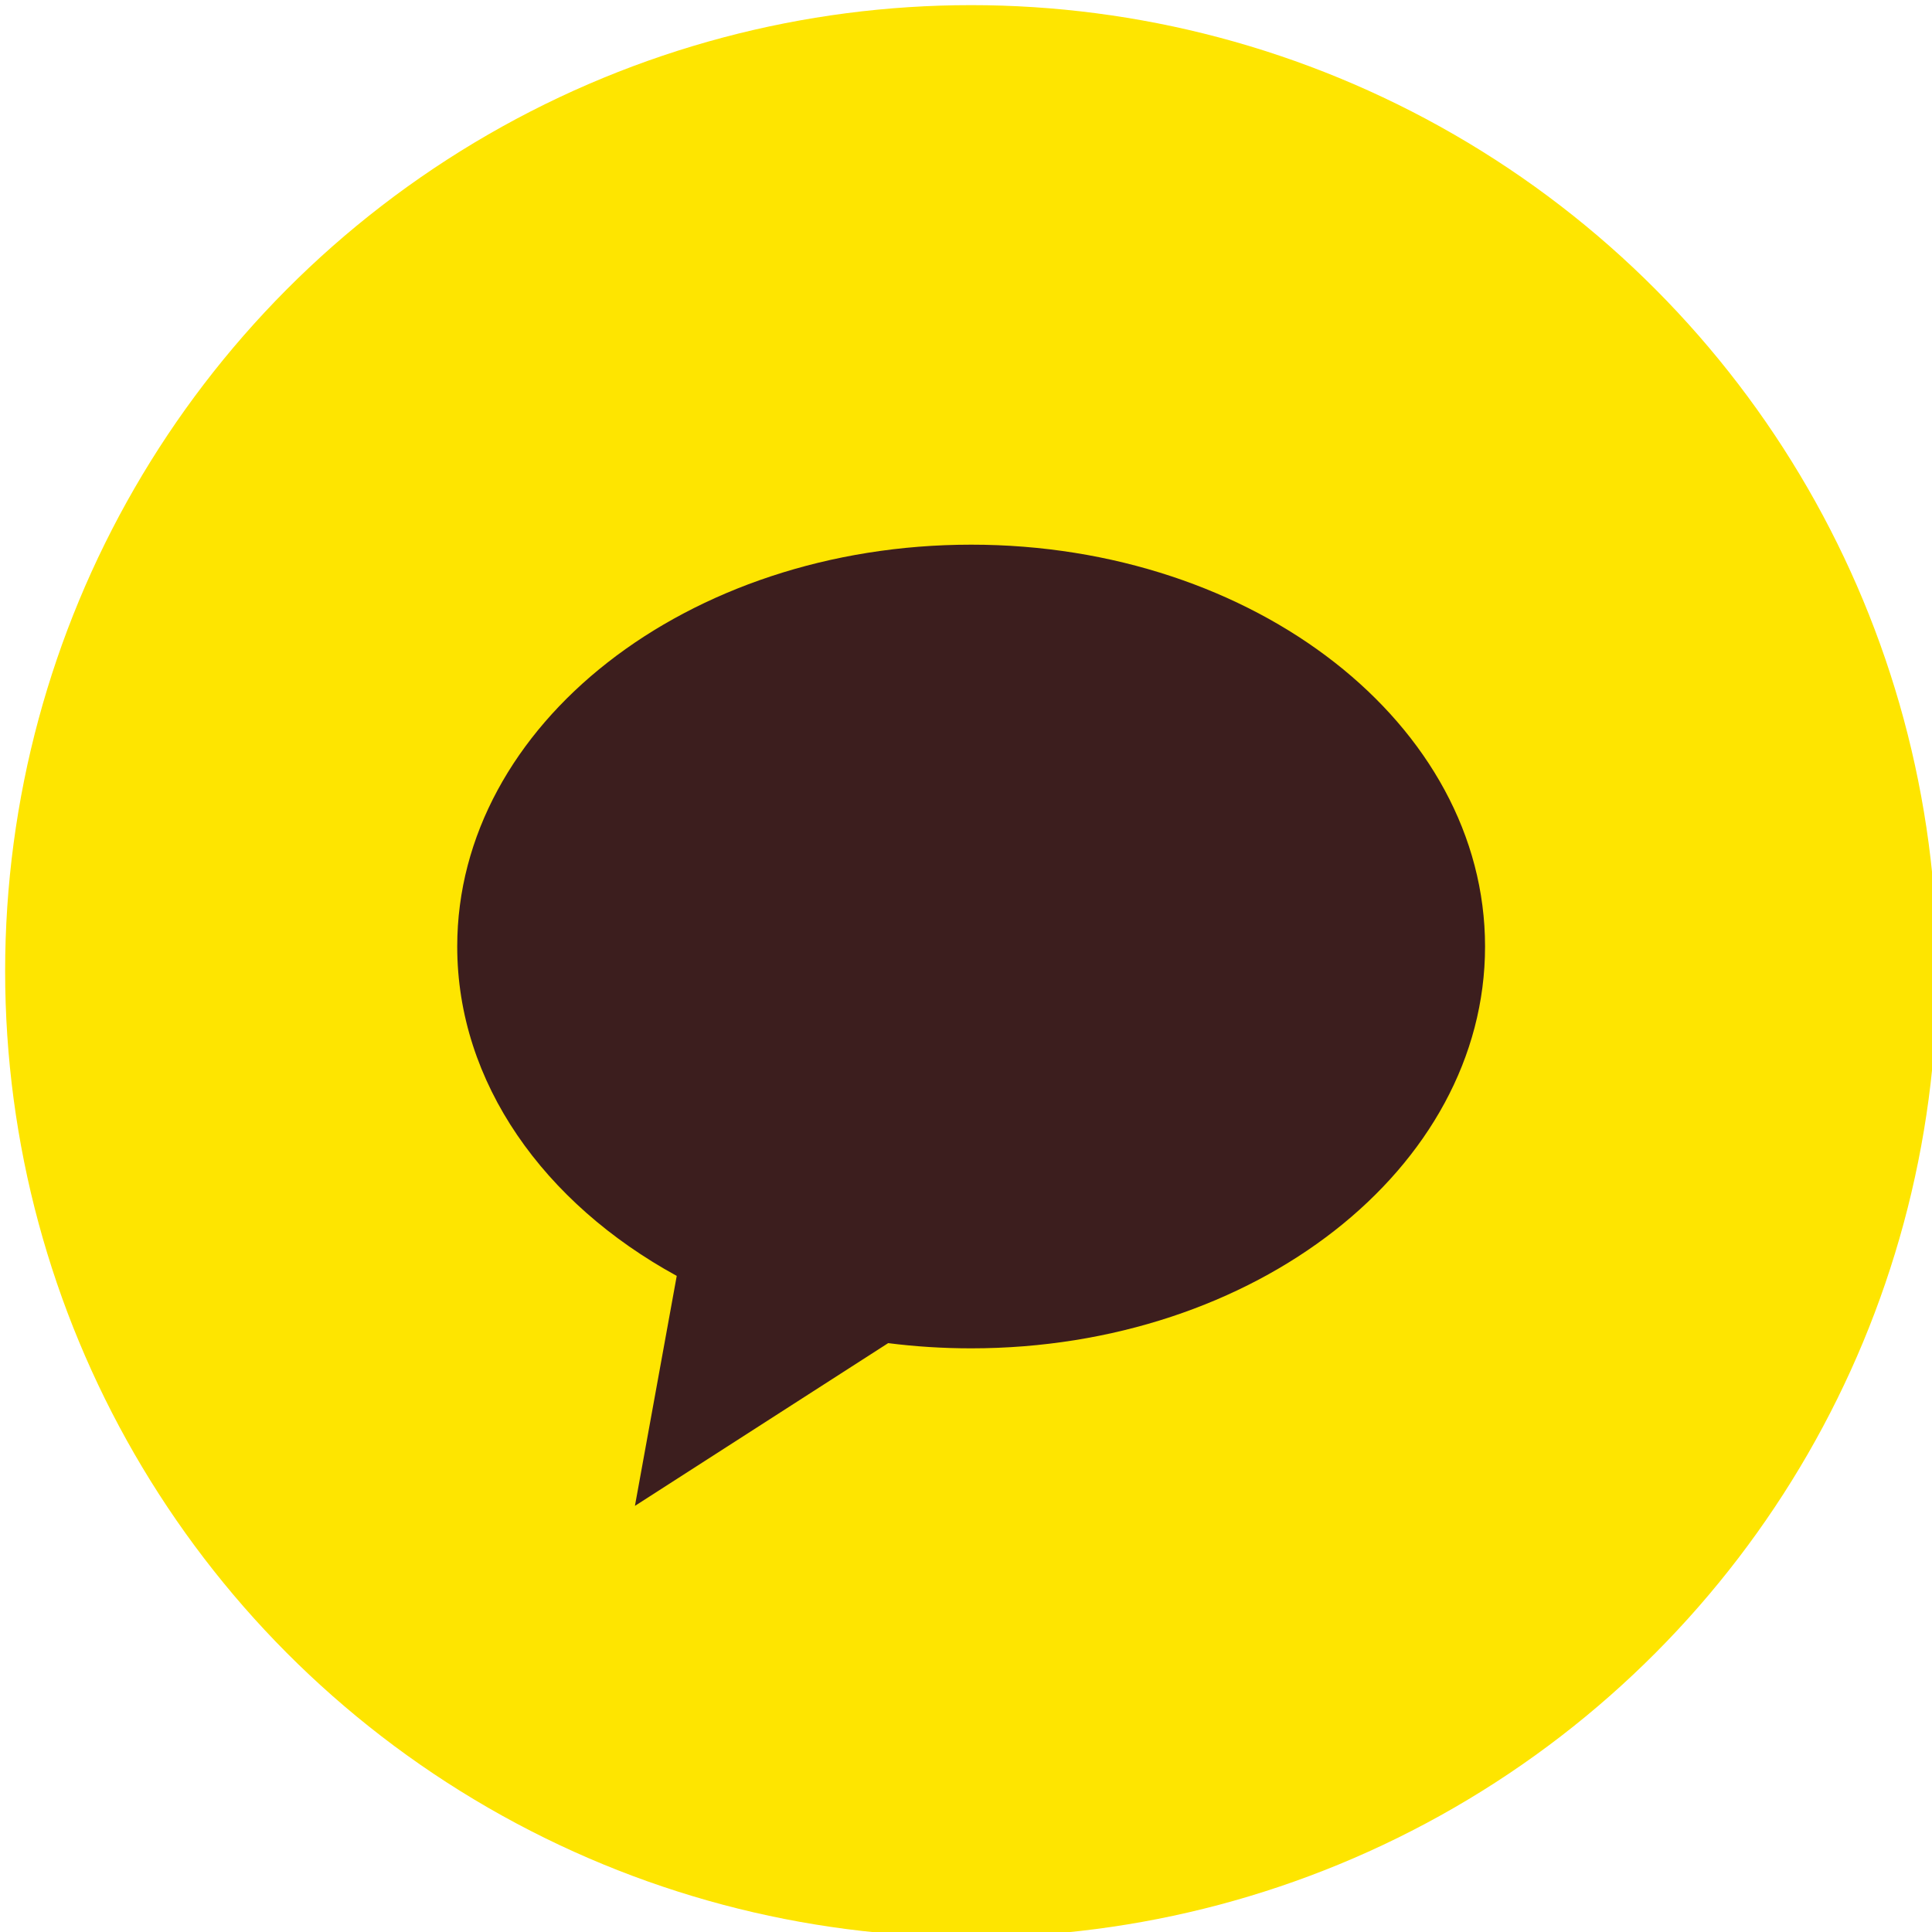
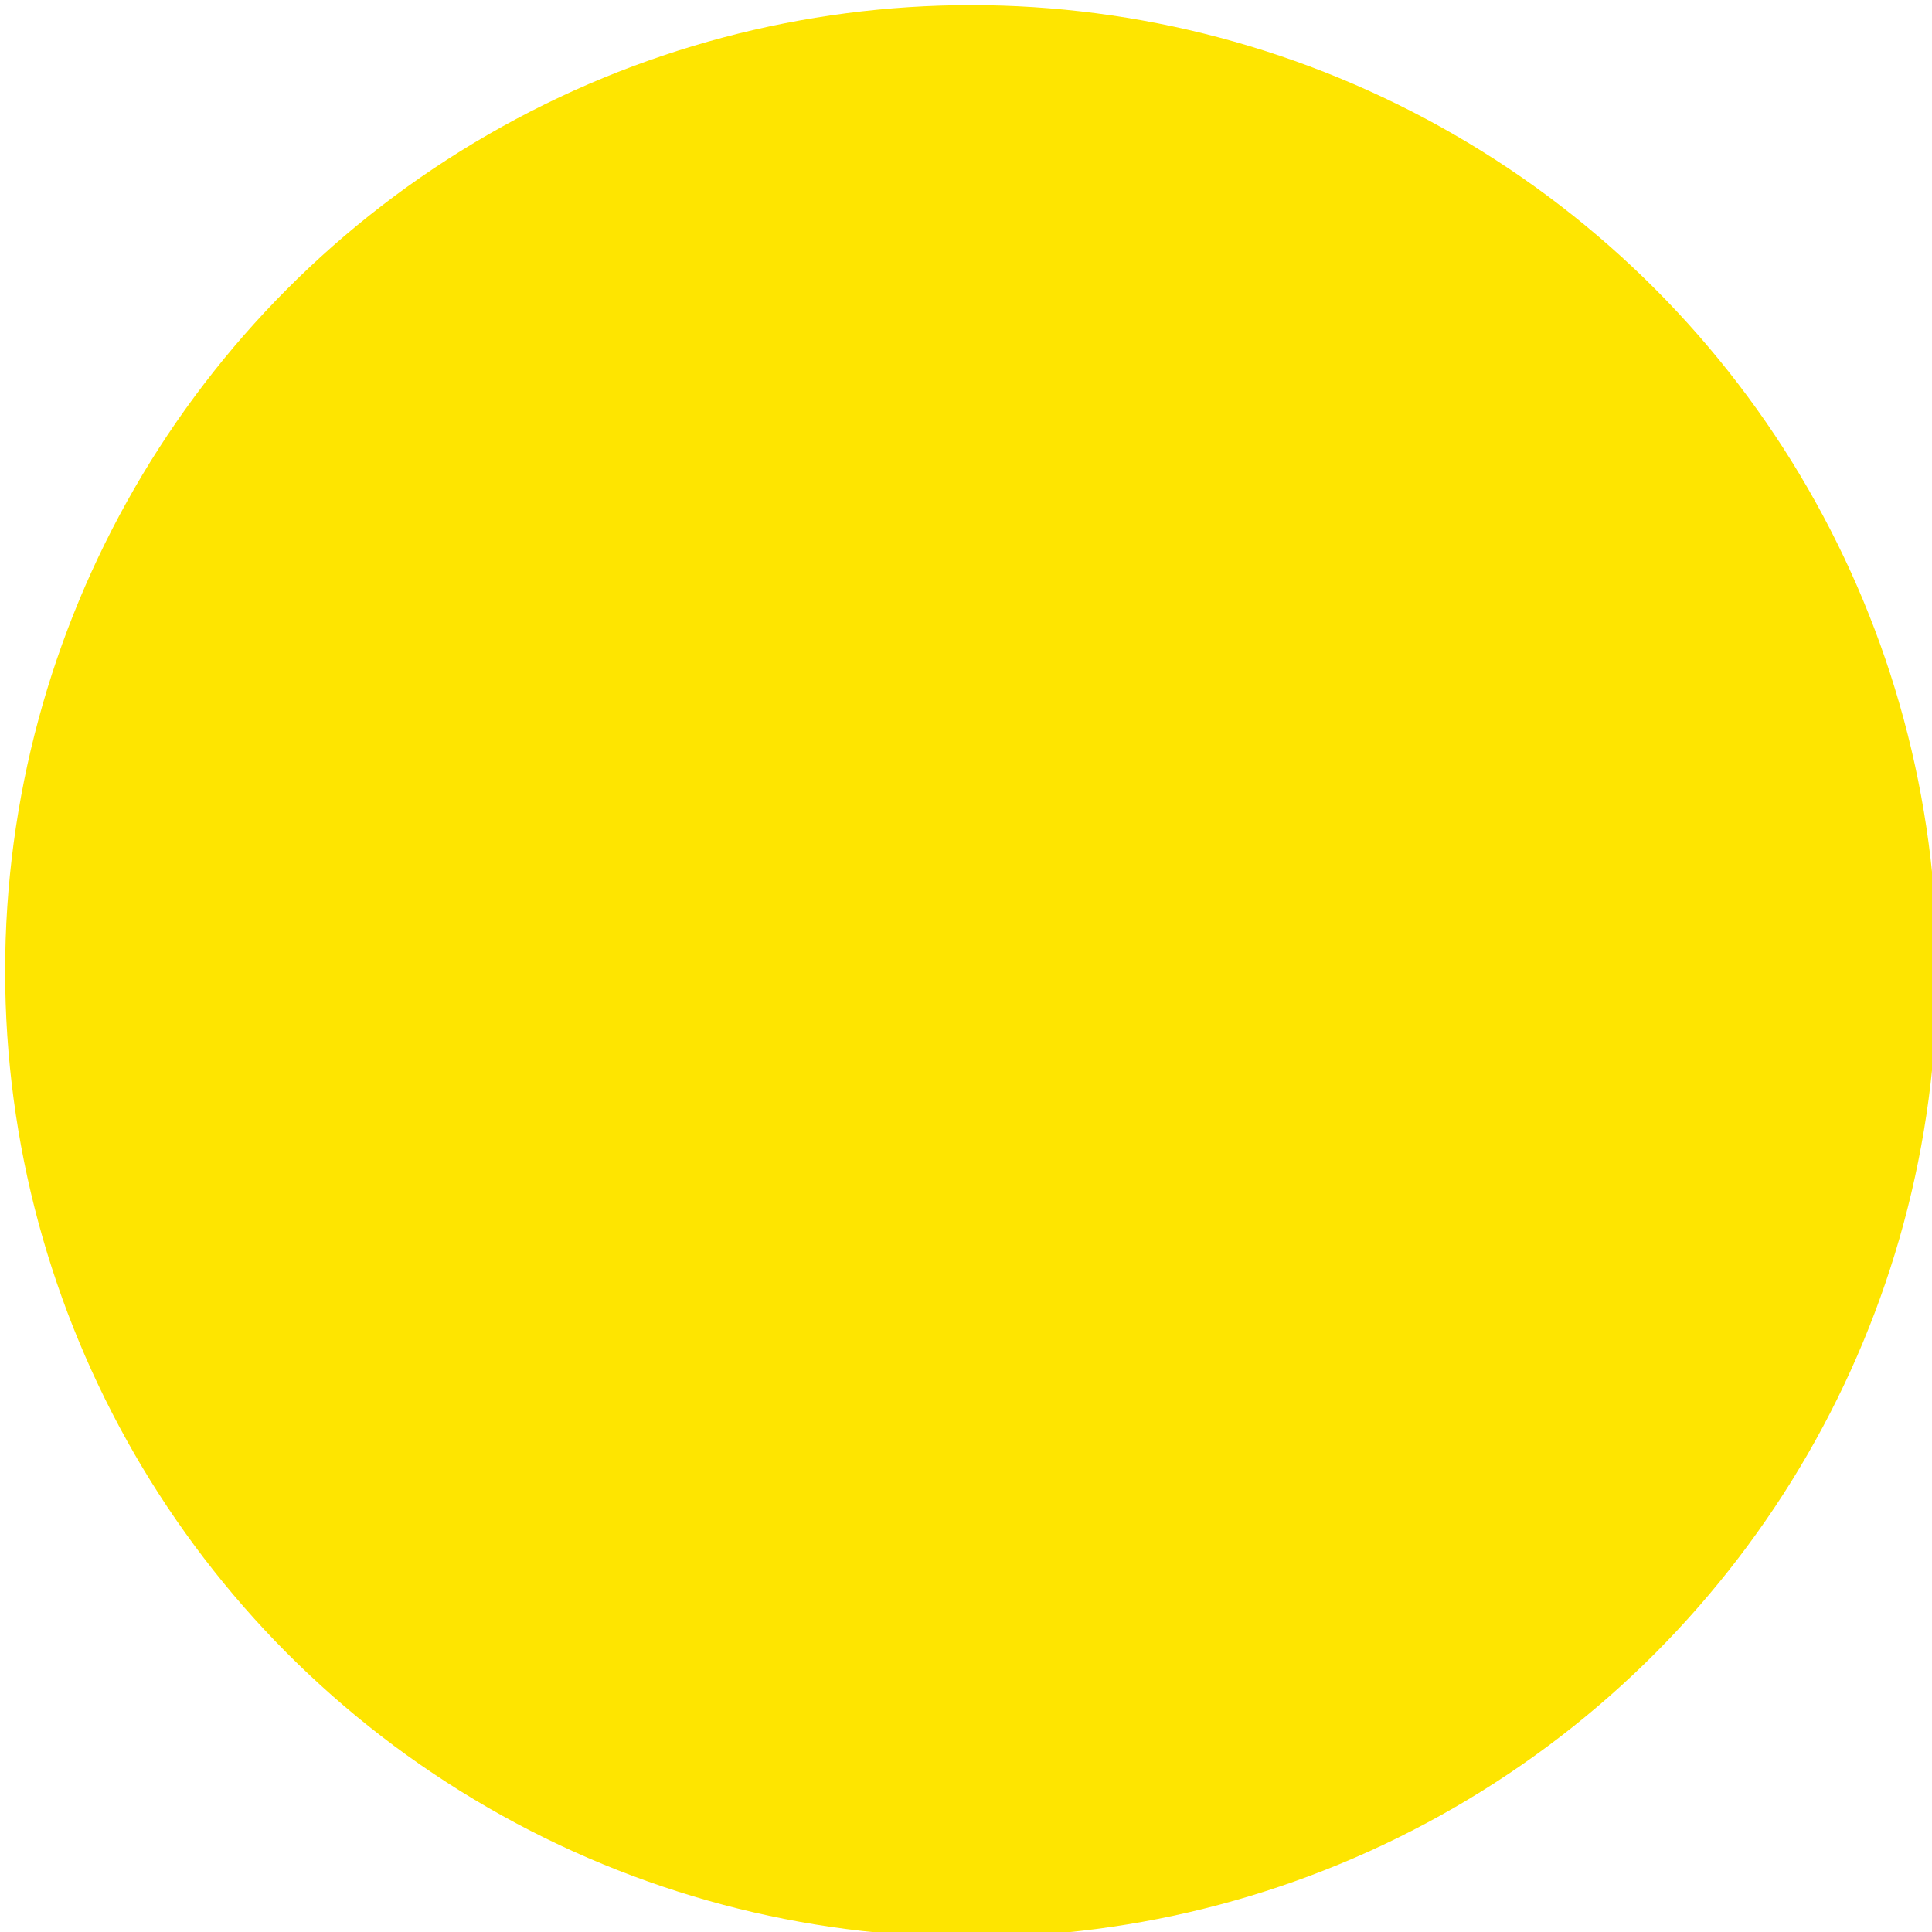
<svg xmlns="http://www.w3.org/2000/svg" version="1.1" id="Layer_1" x="0px" y="0px" viewBox="0 0 500 500" style="enable-background:new 0 0 500 500;" xml:space="preserve">
  <style type="text/css">
	.st0{fill:#03C75A;}
	.st1{fill:#FFFFFF;}
	.st2{fill:#FEE500;}
	.st3{fill:#3C1E1E;}
	.st4{fill:#1877F2;}
</style>
  <circle class="st2" cx="251.33" cy="251.33" r="250" />
-   <path class="st3" d="M384.33,244.96c0,57.43-59.54,103.99-133,103.99c-7.31,0-14.49-0.46-21.47-1.35l-65.54,42.12l10.82-59.52  c-34.35-18.8-56.81-49.97-56.81-85.24c0-57.44,59.54-104,133-104C324.79,140.95,384.33,187.52,384.33,244.96z" />
</svg>